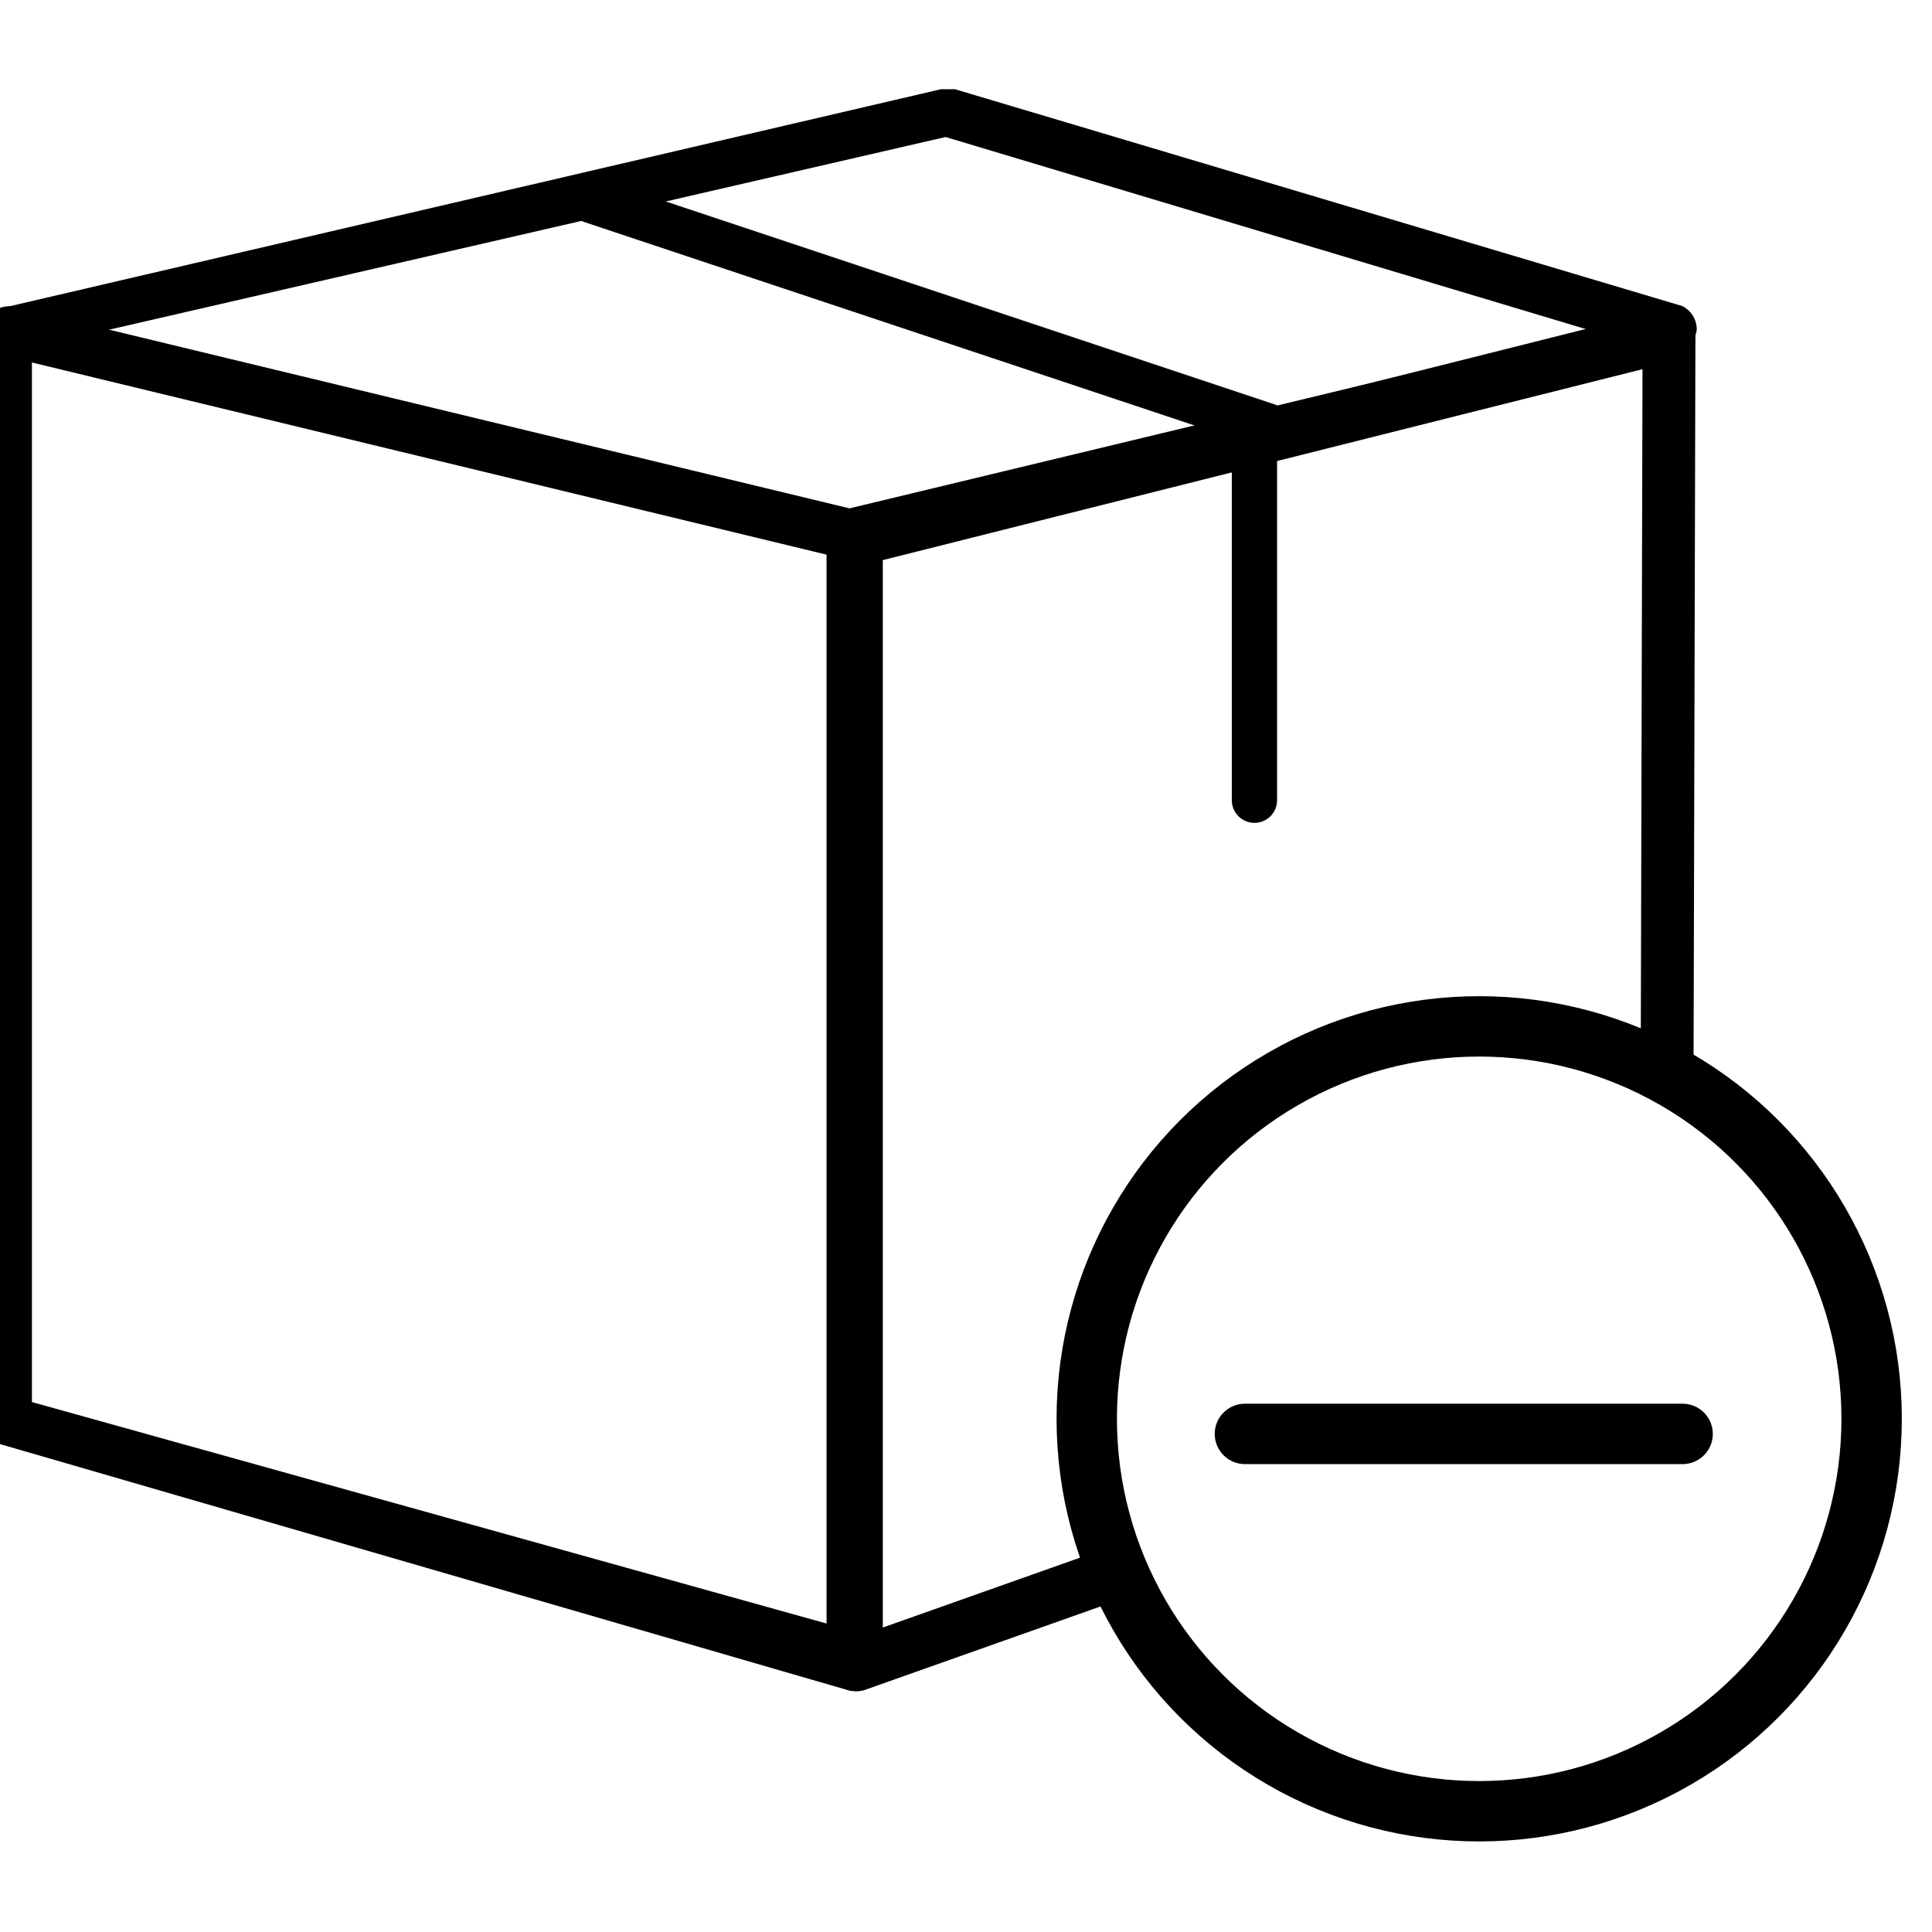
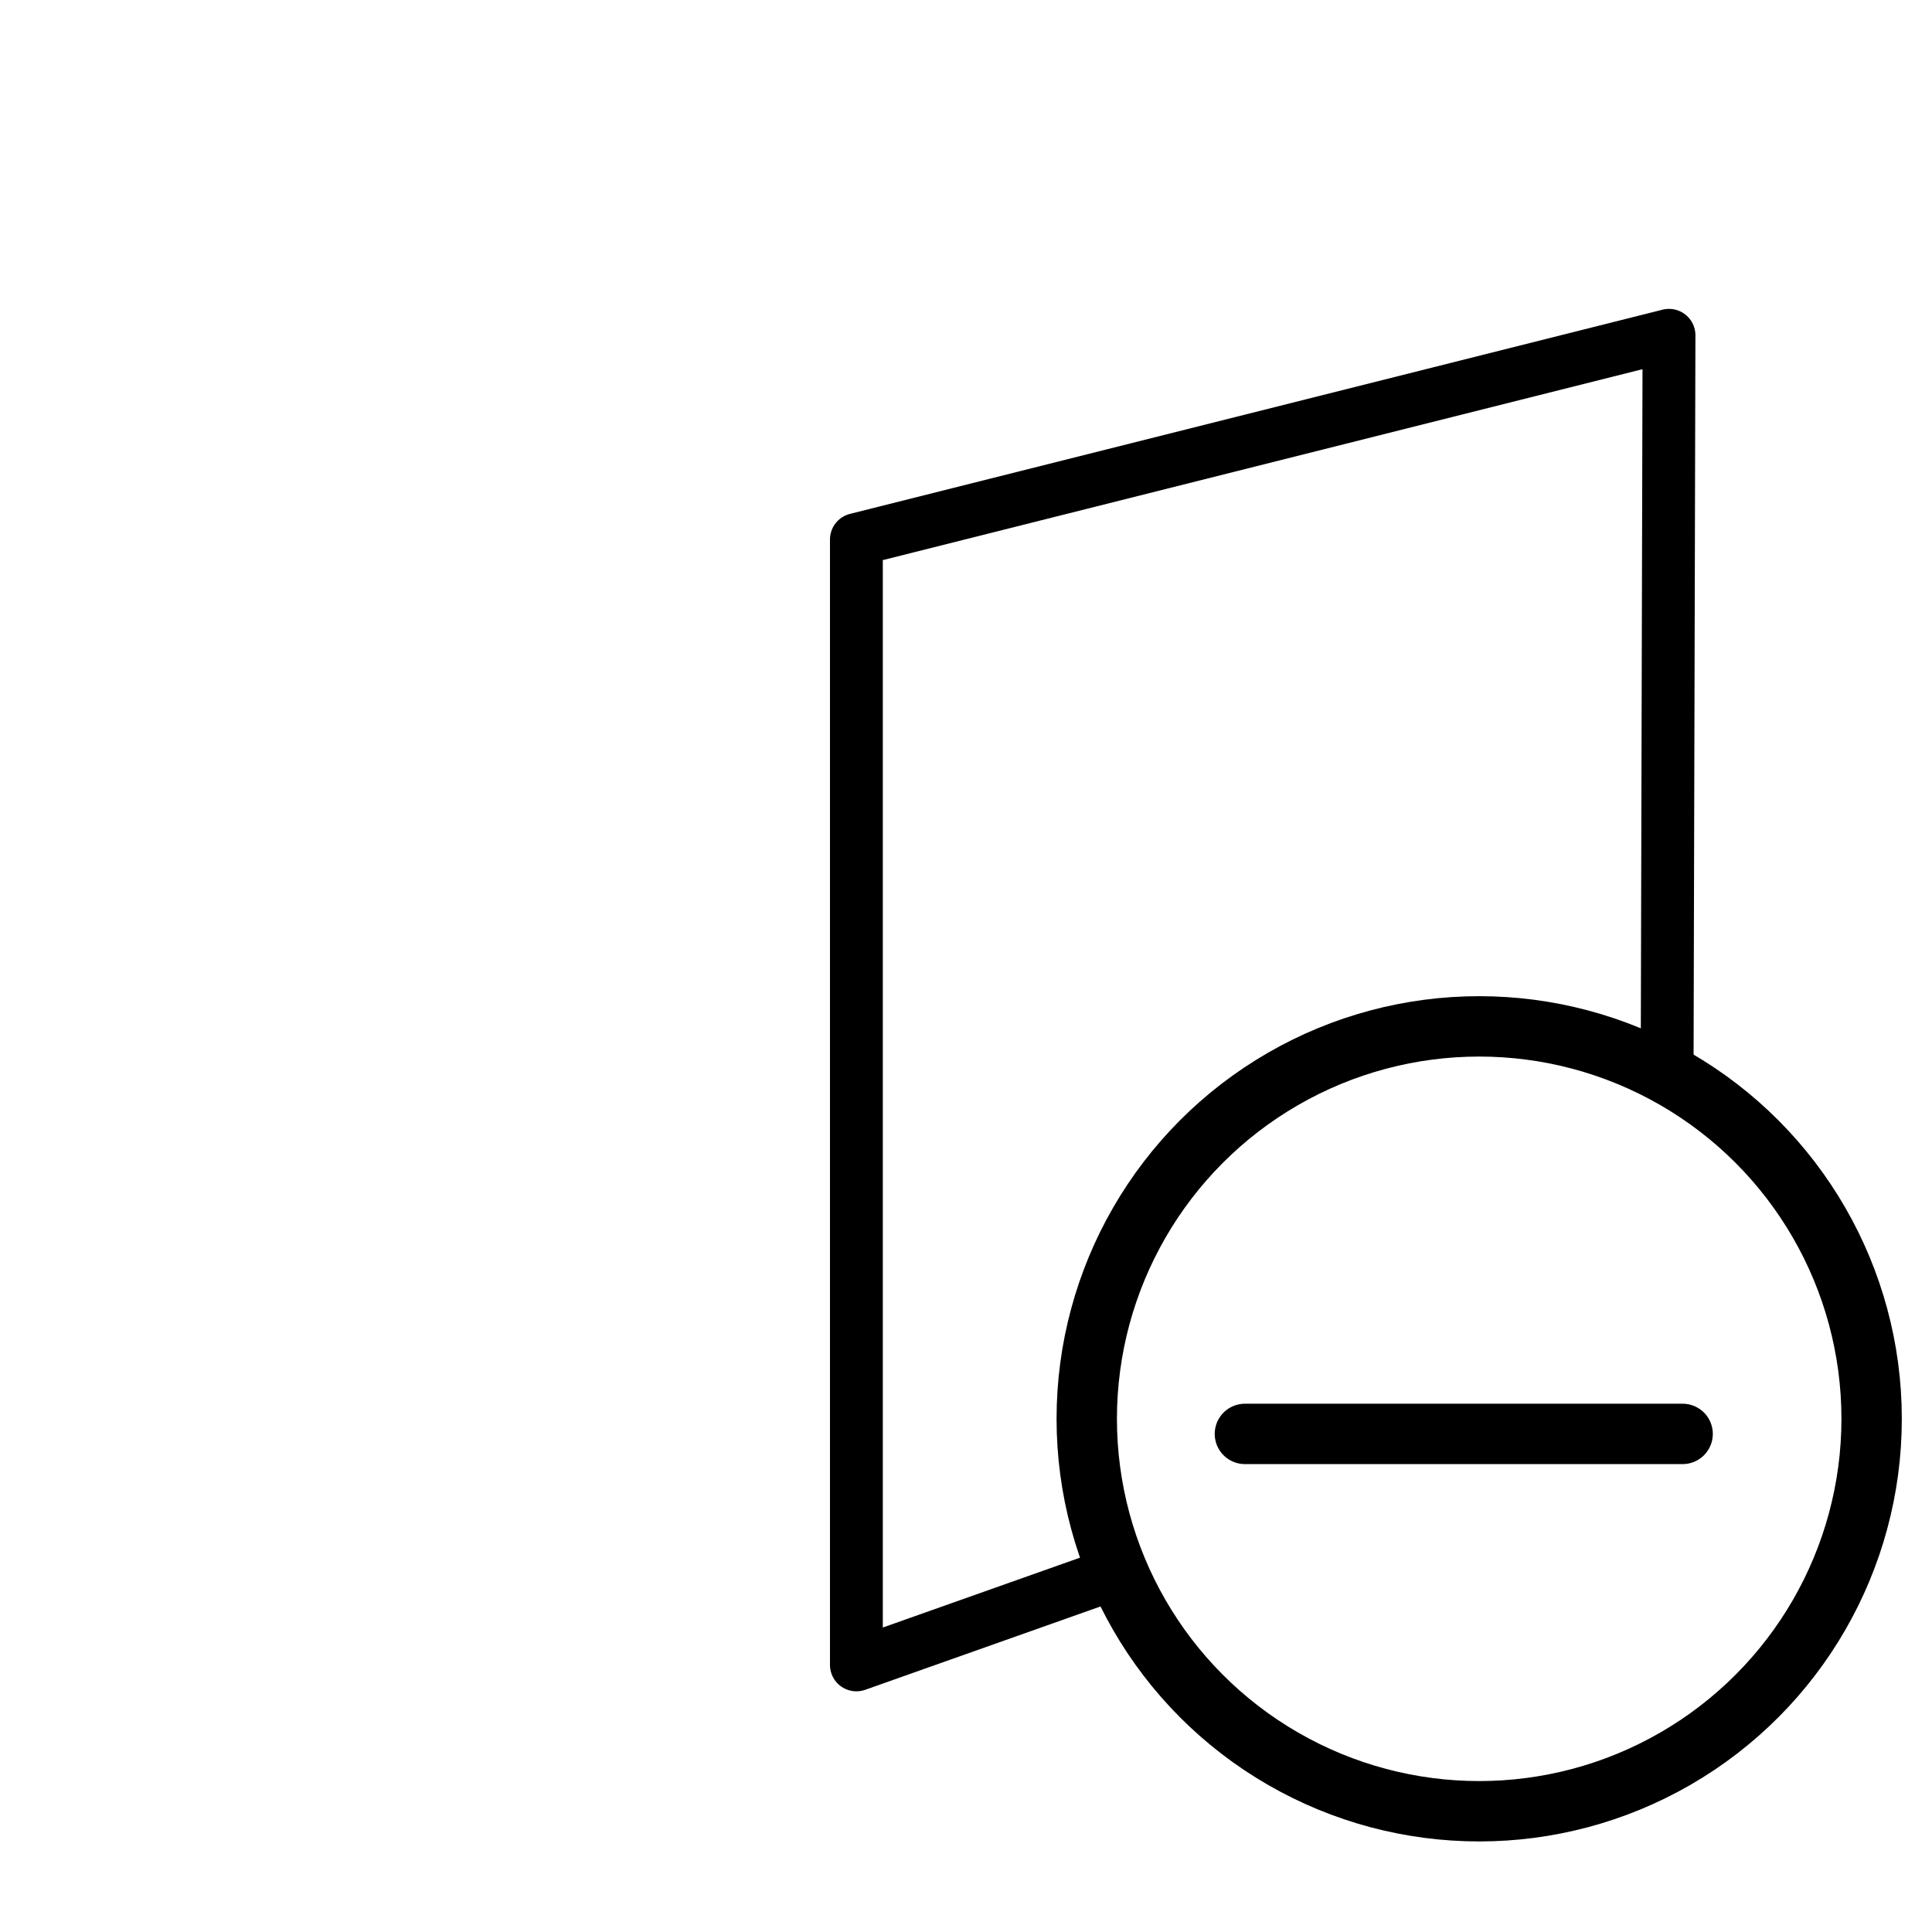
<svg xmlns="http://www.w3.org/2000/svg" width="64" height="64" viewBox="0 0 64 64">
  <defs>
    <clipPath id="cancellation">
      <rect id="Rectangle_17395" data-name="Rectangle 17395" width="64" height="64" transform="translate(0.224)" fill="#fac5c5" opacity="0.486" />
    </clipPath>
  </defs>
  <g id="Mask_Group_22892" data-name="Mask Group 22892" transform="translate(-0.224)" clip-path="url(#cancellation)">
-     <path id="Path_9952" data-name="Path 9952" d="M461.255,117.954v.337l-28.071-8.146a.782.782,0,0,1-.617-.766V73.244a.794.794,0,0,1,.309-.613.933.933,0,0,1,.617-.153l27.917,6.737a1.019,1.019,0,0,1,.617.766V117.19a.8.8,0,0,1-.308.612C461.563,117.8,461.409,117.954,461.255,117.954Zm-27.145-9.187,26.374,7.35V80.594L434.11,74.163Z" transform="translate(-432.854 -62.303)" stroke="#000" stroke-width="0.05" />
-     <path id="Path_9953" data-name="Path 9953" d="M461.213,80.292h-.154L433.386,73.6a.783.783,0,0,1,0-1.531l31.065-7.24h.463L489,72.01a.841.841,0,0,1,.463.766,1.019,1.019,0,0,1-.617.766Zm-24.524-7.5,24.524,5.972,24.831-5.972-21.439-6.431Z" transform="translate(-433.057 -61.848)" stroke="#000" stroke-width="0.05" />
-     <path id="Path_9954" data-name="Path 9954" d="M1549.281,2412.36l21.979,7.326v12.544" transform="translate(-1529.481 -2405.722)" fill="none" stroke="#000" stroke-linecap="round" stroke-width="1.5" />
    <path id="Path_9955" data-name="Path 9955" d="M3222.535-6196.825l.061-23.94L3195.677-6214v37.28h0l8.1-2.869" transform="translate(-3167.084 6231.872)" fill="none" stroke="#000" stroke-linecap="round" stroke-linejoin="round" stroke-width="1.75" />
    <circle id="Ellipse_508" data-name="Ellipse 508" cx="13" cy="13" r="13" transform="translate(36.224 34)" fill="none" stroke="#000" stroke-width="2" />
    <line id="Line_1259" data-name="Line 1259" x1="14.5" transform="translate(41.463 47.5)" fill="none" stroke="#000" stroke-linecap="round" stroke-width="2" />
  </g>
</svg>